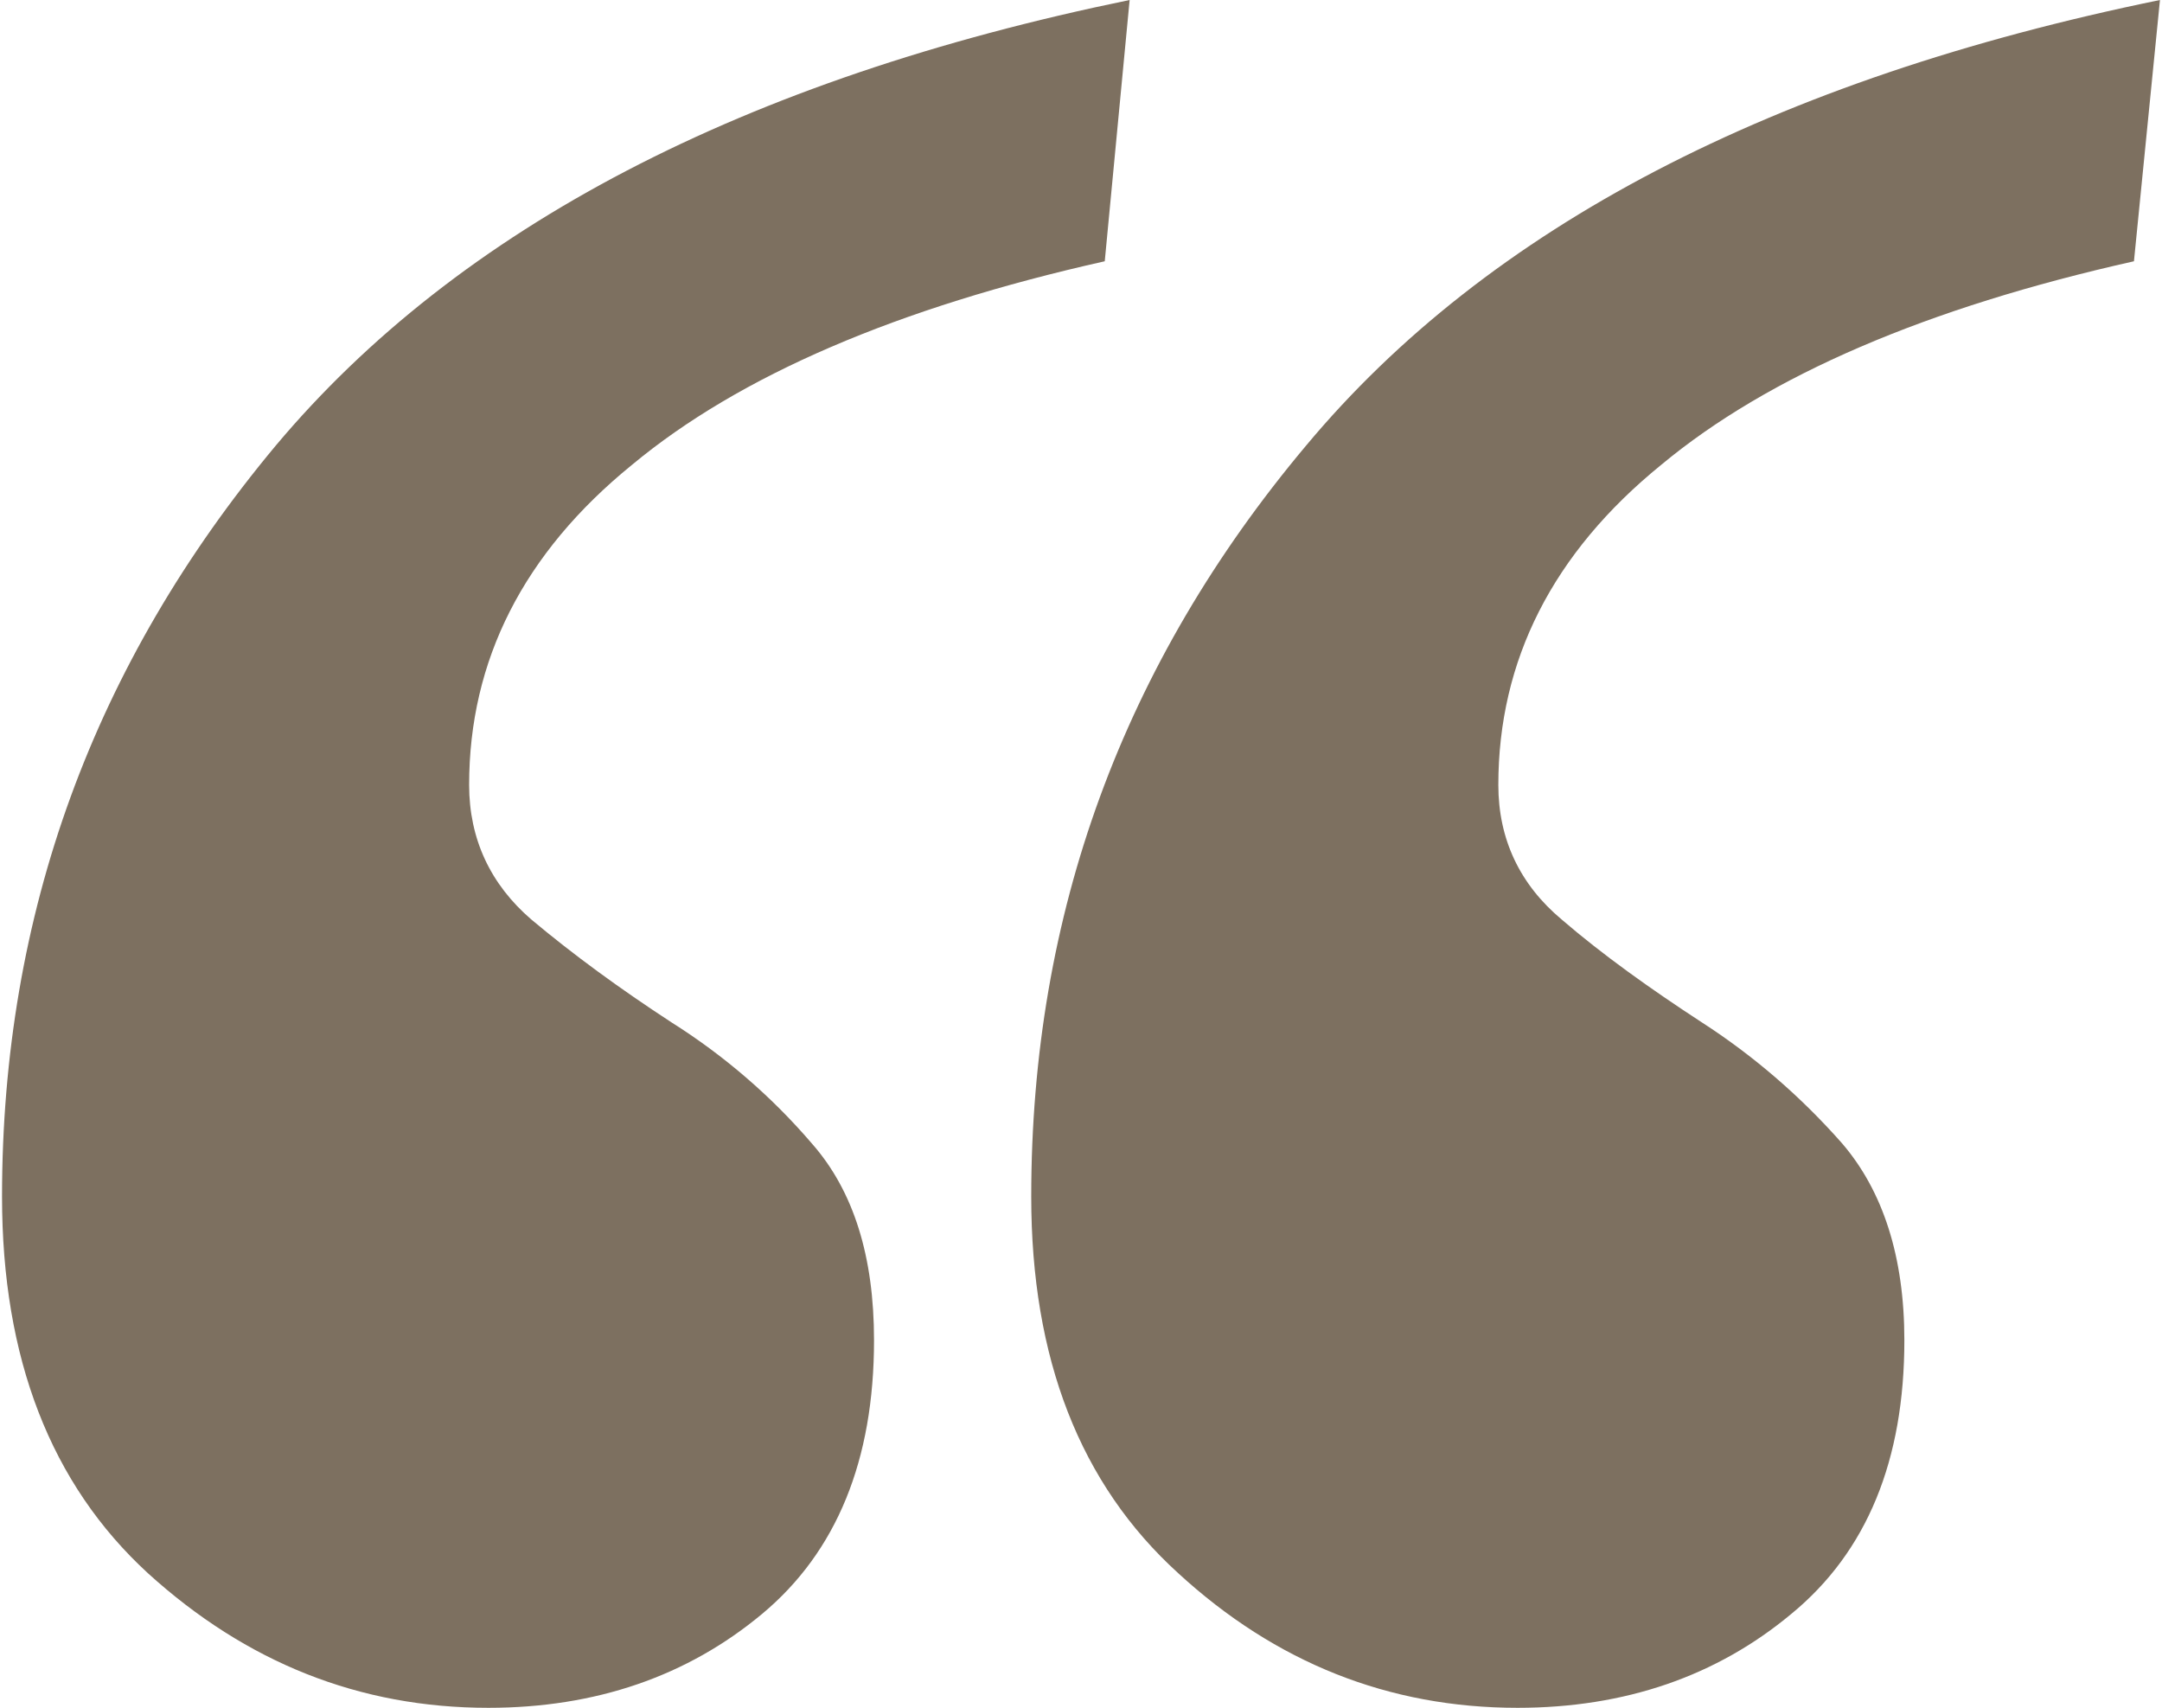
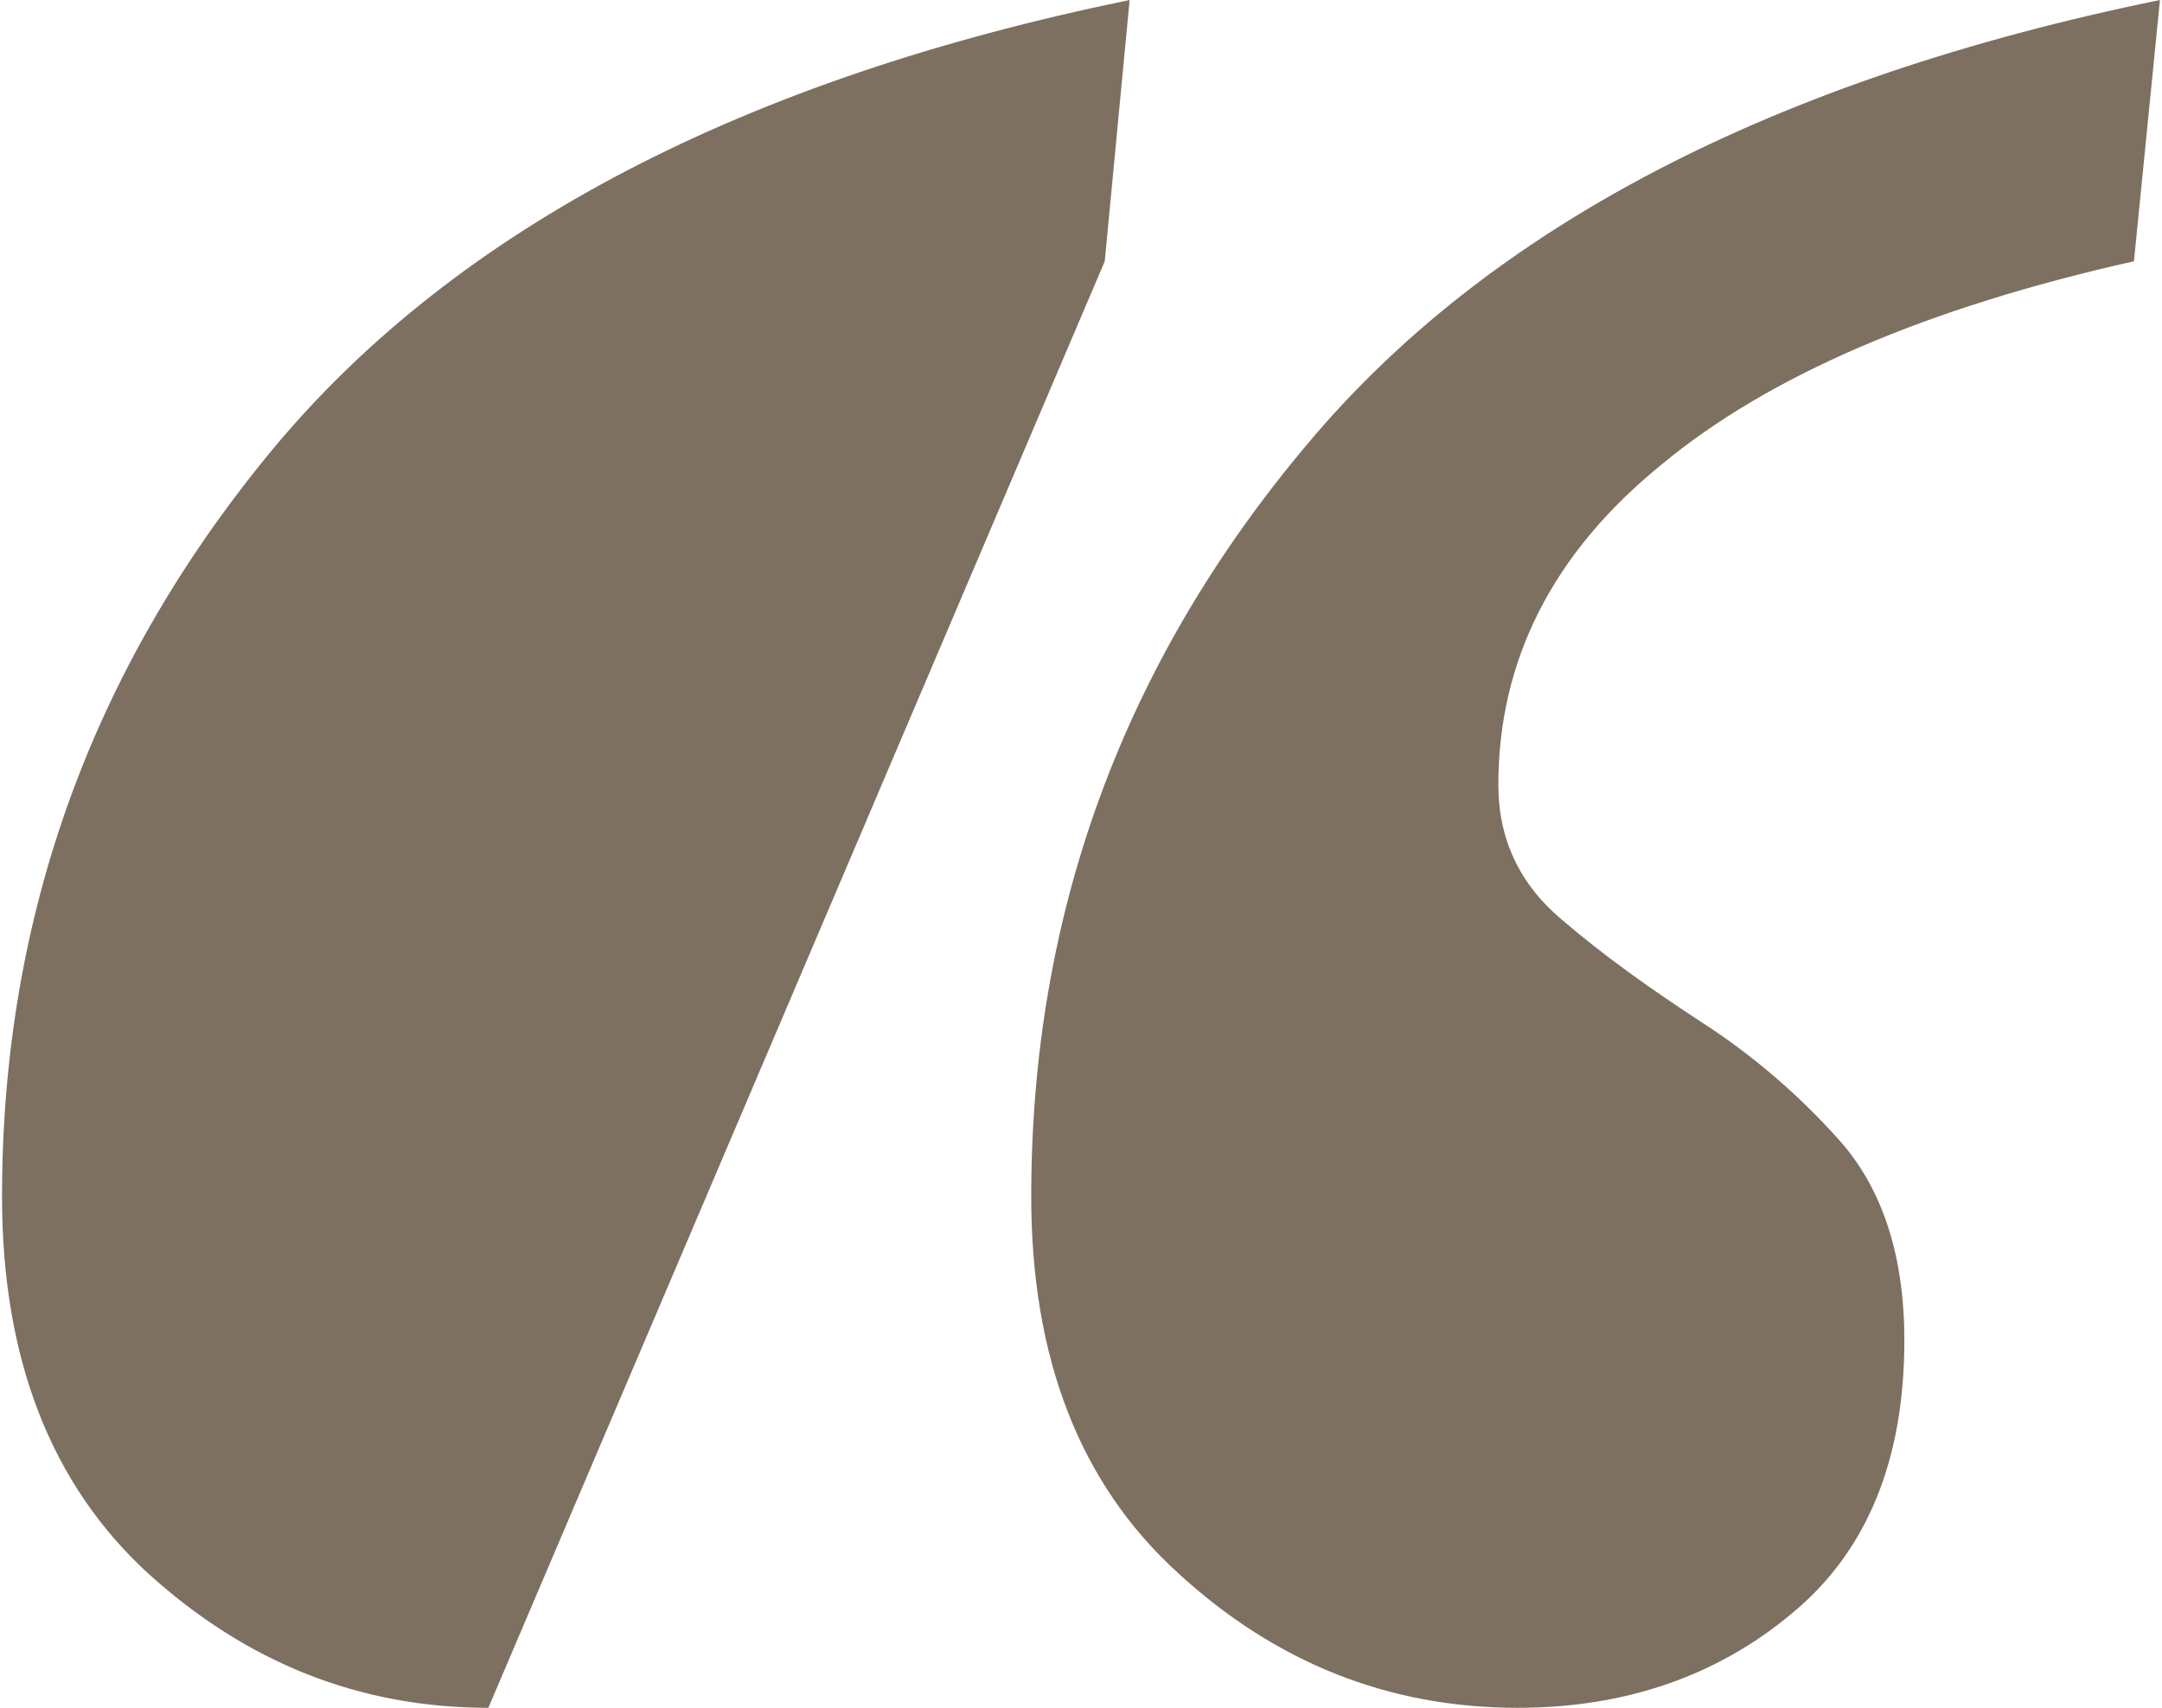
<svg xmlns="http://www.w3.org/2000/svg" xml:space="preserve" width="119px" height="94px" version="1.1" shape-rendering="geometricPrecision" text-rendering="geometricPrecision" image-rendering="optimizeQuality" fill-rule="evenodd" clip-rule="evenodd" viewBox="0 0 19.08 15.1">
  <g id="Camada_x0020_1">
-     <path fill="#7D7060" fill-rule="nonzero" d="M13.4 15.1c-1.14,0 -2.14,-0.4 -3,-1.19 -0.87,-0.79 -1.3,-1.9 -1.3,-3.33 0,-2.5 0.81,-4.71 2.43,-6.64 1.61,-1.93 4.13,-3.24 7.55,-3.94l-0.23 2.31c-1.83,0.41 -3.23,1.01 -4.18,1.8 -0.96,0.78 -1.44,1.73 -1.44,2.83 0,0.48 0.19,0.88 0.56,1.19 0.36,0.31 0.78,0.61 1.24,0.91 0.45,0.29 0.87,0.65 1.24,1.07 0.36,0.42 0.55,1 0.55,1.74 0,1.06 -0.33,1.87 -1,2.42 -0.66,0.55 -1.47,0.83 -2.42,0.83zm-9.1 0c-1.14,0 -2.14,-0.4 -3.01,-1.19 -0.86,-0.79 -1.29,-1.9 -1.29,-3.33 0,-2.5 0.81,-4.71 2.42,-6.64 1.62,-1.93 4.14,-3.24 7.55,-3.94l-0.22 2.31c-1.83,0.41 -3.23,1.01 -4.18,1.8 -0.96,0.78 -1.44,1.73 -1.44,2.83 0,0.48 0.19,0.88 0.55,1.19 0.37,0.31 0.78,0.61 1.24,0.91 0.46,0.29 0.88,0.65 1.24,1.07 0.37,0.42 0.55,1 0.55,1.74 0,1.06 -0.33,1.87 -0.99,2.42 -0.66,0.55 -1.47,0.83 -2.42,0.83z" />
+     <path fill="#7D7060" fill-rule="nonzero" d="M13.4 15.1c-1.14,0 -2.14,-0.4 -3,-1.19 -0.87,-0.79 -1.3,-1.9 -1.3,-3.33 0,-2.5 0.81,-4.71 2.43,-6.64 1.61,-1.93 4.13,-3.24 7.55,-3.94l-0.23 2.31c-1.83,0.41 -3.23,1.01 -4.18,1.8 -0.96,0.78 -1.44,1.73 -1.44,2.83 0,0.48 0.19,0.88 0.56,1.19 0.36,0.31 0.78,0.61 1.24,0.91 0.45,0.29 0.87,0.65 1.24,1.07 0.36,0.42 0.55,1 0.55,1.74 0,1.06 -0.33,1.87 -1,2.42 -0.66,0.55 -1.47,0.83 -2.42,0.83zm-9.1 0c-1.14,0 -2.14,-0.4 -3.01,-1.19 -0.86,-0.79 -1.29,-1.9 -1.29,-3.33 0,-2.5 0.81,-4.71 2.42,-6.64 1.62,-1.93 4.14,-3.24 7.55,-3.94l-0.22 2.31z" />
  </g>
</svg>